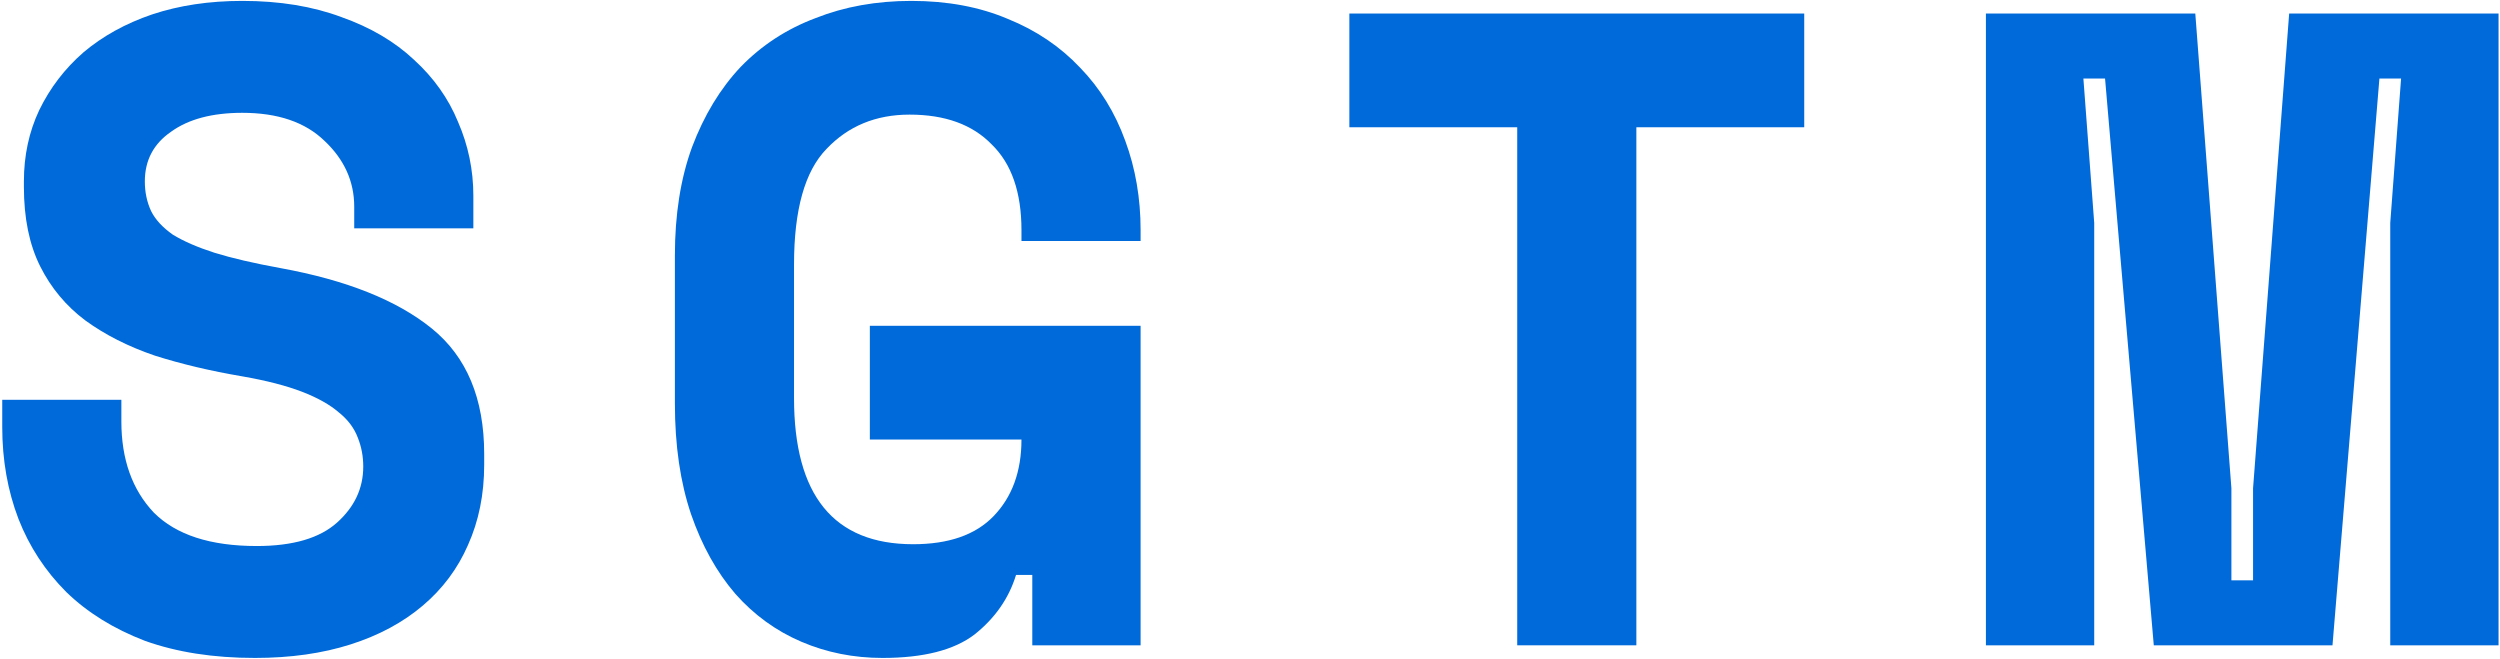
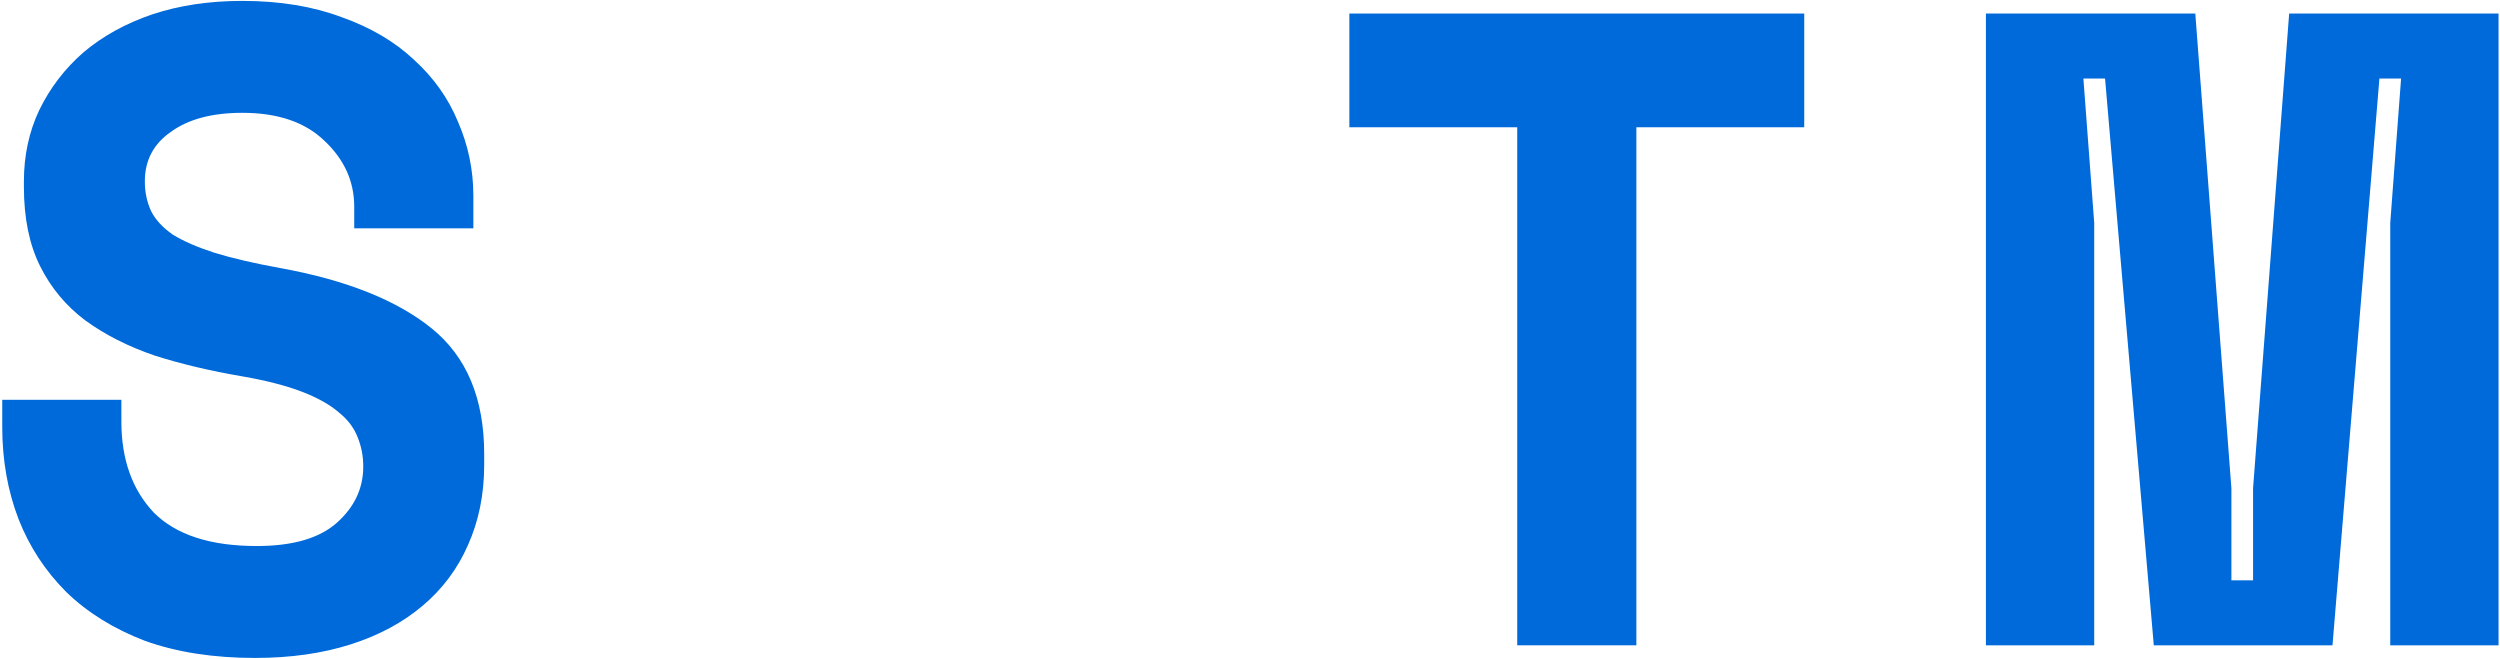
<svg xmlns="http://www.w3.org/2000/svg" width="554" height="146" viewBox="0 0 554 146" fill="none">
  <path d="M78.496 45.8C78.496 40.2 76.296 35.333 71.896 31.2C67.629 27.067 61.563 25 53.696 25C47.029 25 41.763 26.4 37.896 29.2C34.029 31.867 32.096 35.533 32.096 40.2C32.096 42.6 32.563 44.8 33.496 46.8C34.429 48.667 36.029 50.4 38.296 52C40.696 53.467 43.763 54.8 47.496 56C51.363 57.2 56.229 58.333 62.096 59.4C76.763 62.067 87.963 66.533 95.696 72.8C103.429 79.067 107.296 88.333 107.296 100.6V103C107.296 109.533 106.096 115.467 103.696 120.8C101.429 126 98.096 130.467 93.696 134.2C89.296 137.933 83.963 140.8 77.696 142.8C71.429 144.8 64.363 145.8 56.496 145.8C47.296 145.8 39.163 144.533 32.096 142C25.163 139.333 19.363 135.733 14.696 131.2C10.029 126.533 6.496 121.133 4.096 115C1.696 108.733 0.496 101.933 0.496 94.6V88.6H26.896V93.4C26.896 101.8 29.296 108.533 34.096 113.6C39.029 118.533 46.629 121 56.896 121C64.896 121 70.829 119.267 74.696 115.8C78.563 112.333 80.496 108.2 80.496 103.4C80.496 101.133 80.096 99 79.296 97C78.496 94.867 77.096 93 75.096 91.4C73.096 89.667 70.363 88.133 66.896 86.8C63.429 85.467 59.029 84.333 53.696 83.4C46.629 82.2 40.163 80.667 34.296 78.8C28.429 76.8 23.296 74.2 18.896 71C14.629 67.8 11.296 63.8 8.896 59C6.496 54.2 5.296 48.333 5.296 41.4V40.2C5.296 34.467 6.429 29.2 8.696 24.4C11.096 19.467 14.363 15.2 18.496 11.6C22.763 8 27.829 5.2 33.696 3.2C39.696 1.2 46.363 0.2 53.696 0.2C61.963 0.2 69.296 1.4 75.696 3.8C82.096 6.067 87.429 9.2 91.696 13.2C96.096 17.2 99.363 21.8 101.496 27C103.763 32.2 104.896 37.667 104.896 43.4V50.6H78.496V45.8Z" fill="#006ADB" />
-   <path d="M192.757 72.2H252.757V143H228.757V127.4H225.157C223.557 132.6 220.49 137 215.957 140.6C211.424 144.067 204.624 145.8 195.557 145.8C189.157 145.8 183.157 144.6 177.557 142.2C171.957 139.8 167.09 136.267 162.957 131.6C158.824 126.8 155.557 120.933 153.157 114C150.757 106.933 149.557 98.733 149.557 89.4V56.6C149.557 47.533 150.824 39.533 153.357 32.6C156.024 25.533 159.624 19.6 164.157 14.8C168.824 10 174.357 6.4 180.757 4C187.157 1.467 194.224 0.2 201.957 0.2C209.957 0.2 217.09 1.533 223.357 4.2C229.624 6.733 234.957 10.333 239.357 15C243.757 19.533 247.09 24.933 249.357 31.2C251.624 37.333 252.757 43.933 252.757 51V53.4H226.357V51C226.357 42.6 224.157 36.267 219.757 32C215.49 27.6 209.424 25.4 201.557 25.4C194.09 25.4 187.957 27.933 183.157 33C178.357 37.933 175.957 46.467 175.957 58.6V88.2C175.957 109.8 184.757 120.6 202.357 120.6C210.224 120.6 216.157 118.533 220.157 114.4C224.29 110.133 226.357 104.467 226.357 97.4H192.757V72.2Z" fill="#006ADB" />
  <path d="M299.018 3H399.818V28.2H362.618V143H336.218V28.2H299.018V3Z" fill="#006ADB" />
  <path d="M440.079 3H486.479L494.479 108.2V128.6H499.279V108.2L507.279 3H553.679V143H529.679V49.4L532.079 17.4H527.279L516.879 143H477.279L466.479 17.4H461.679L464.079 49.4V143H440.079V3Z" fill="#006ADB" />
</svg>